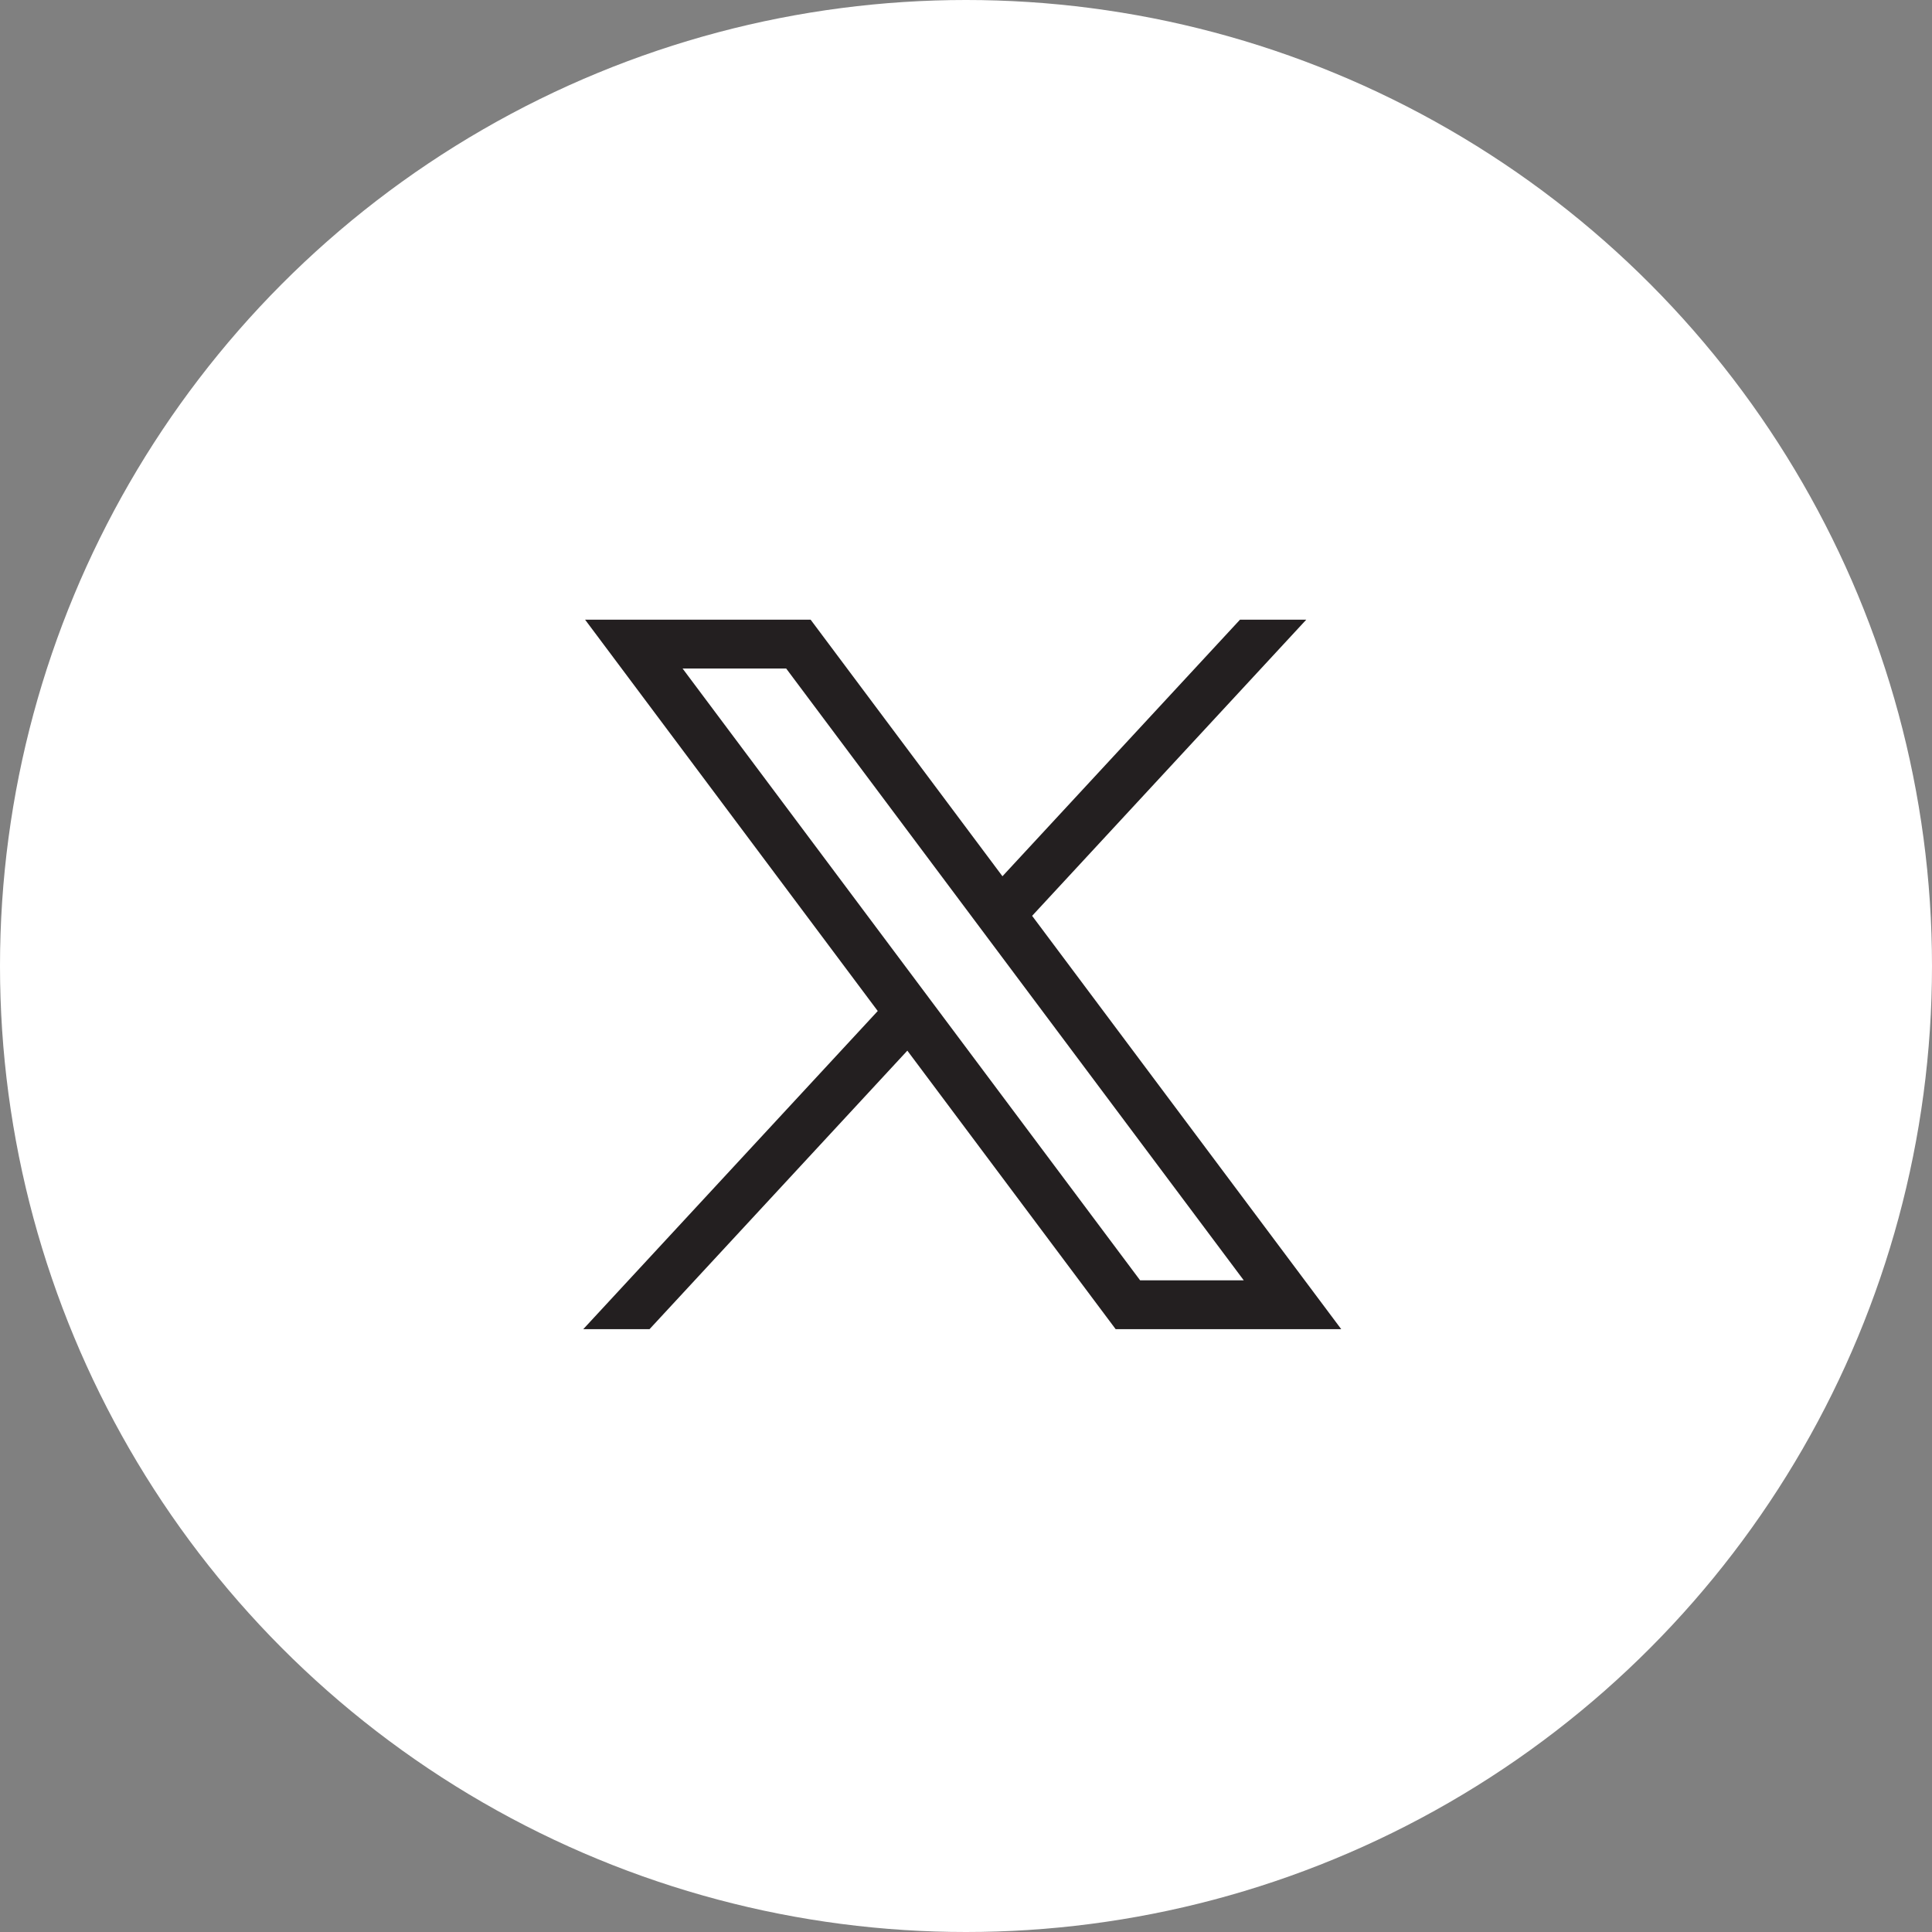
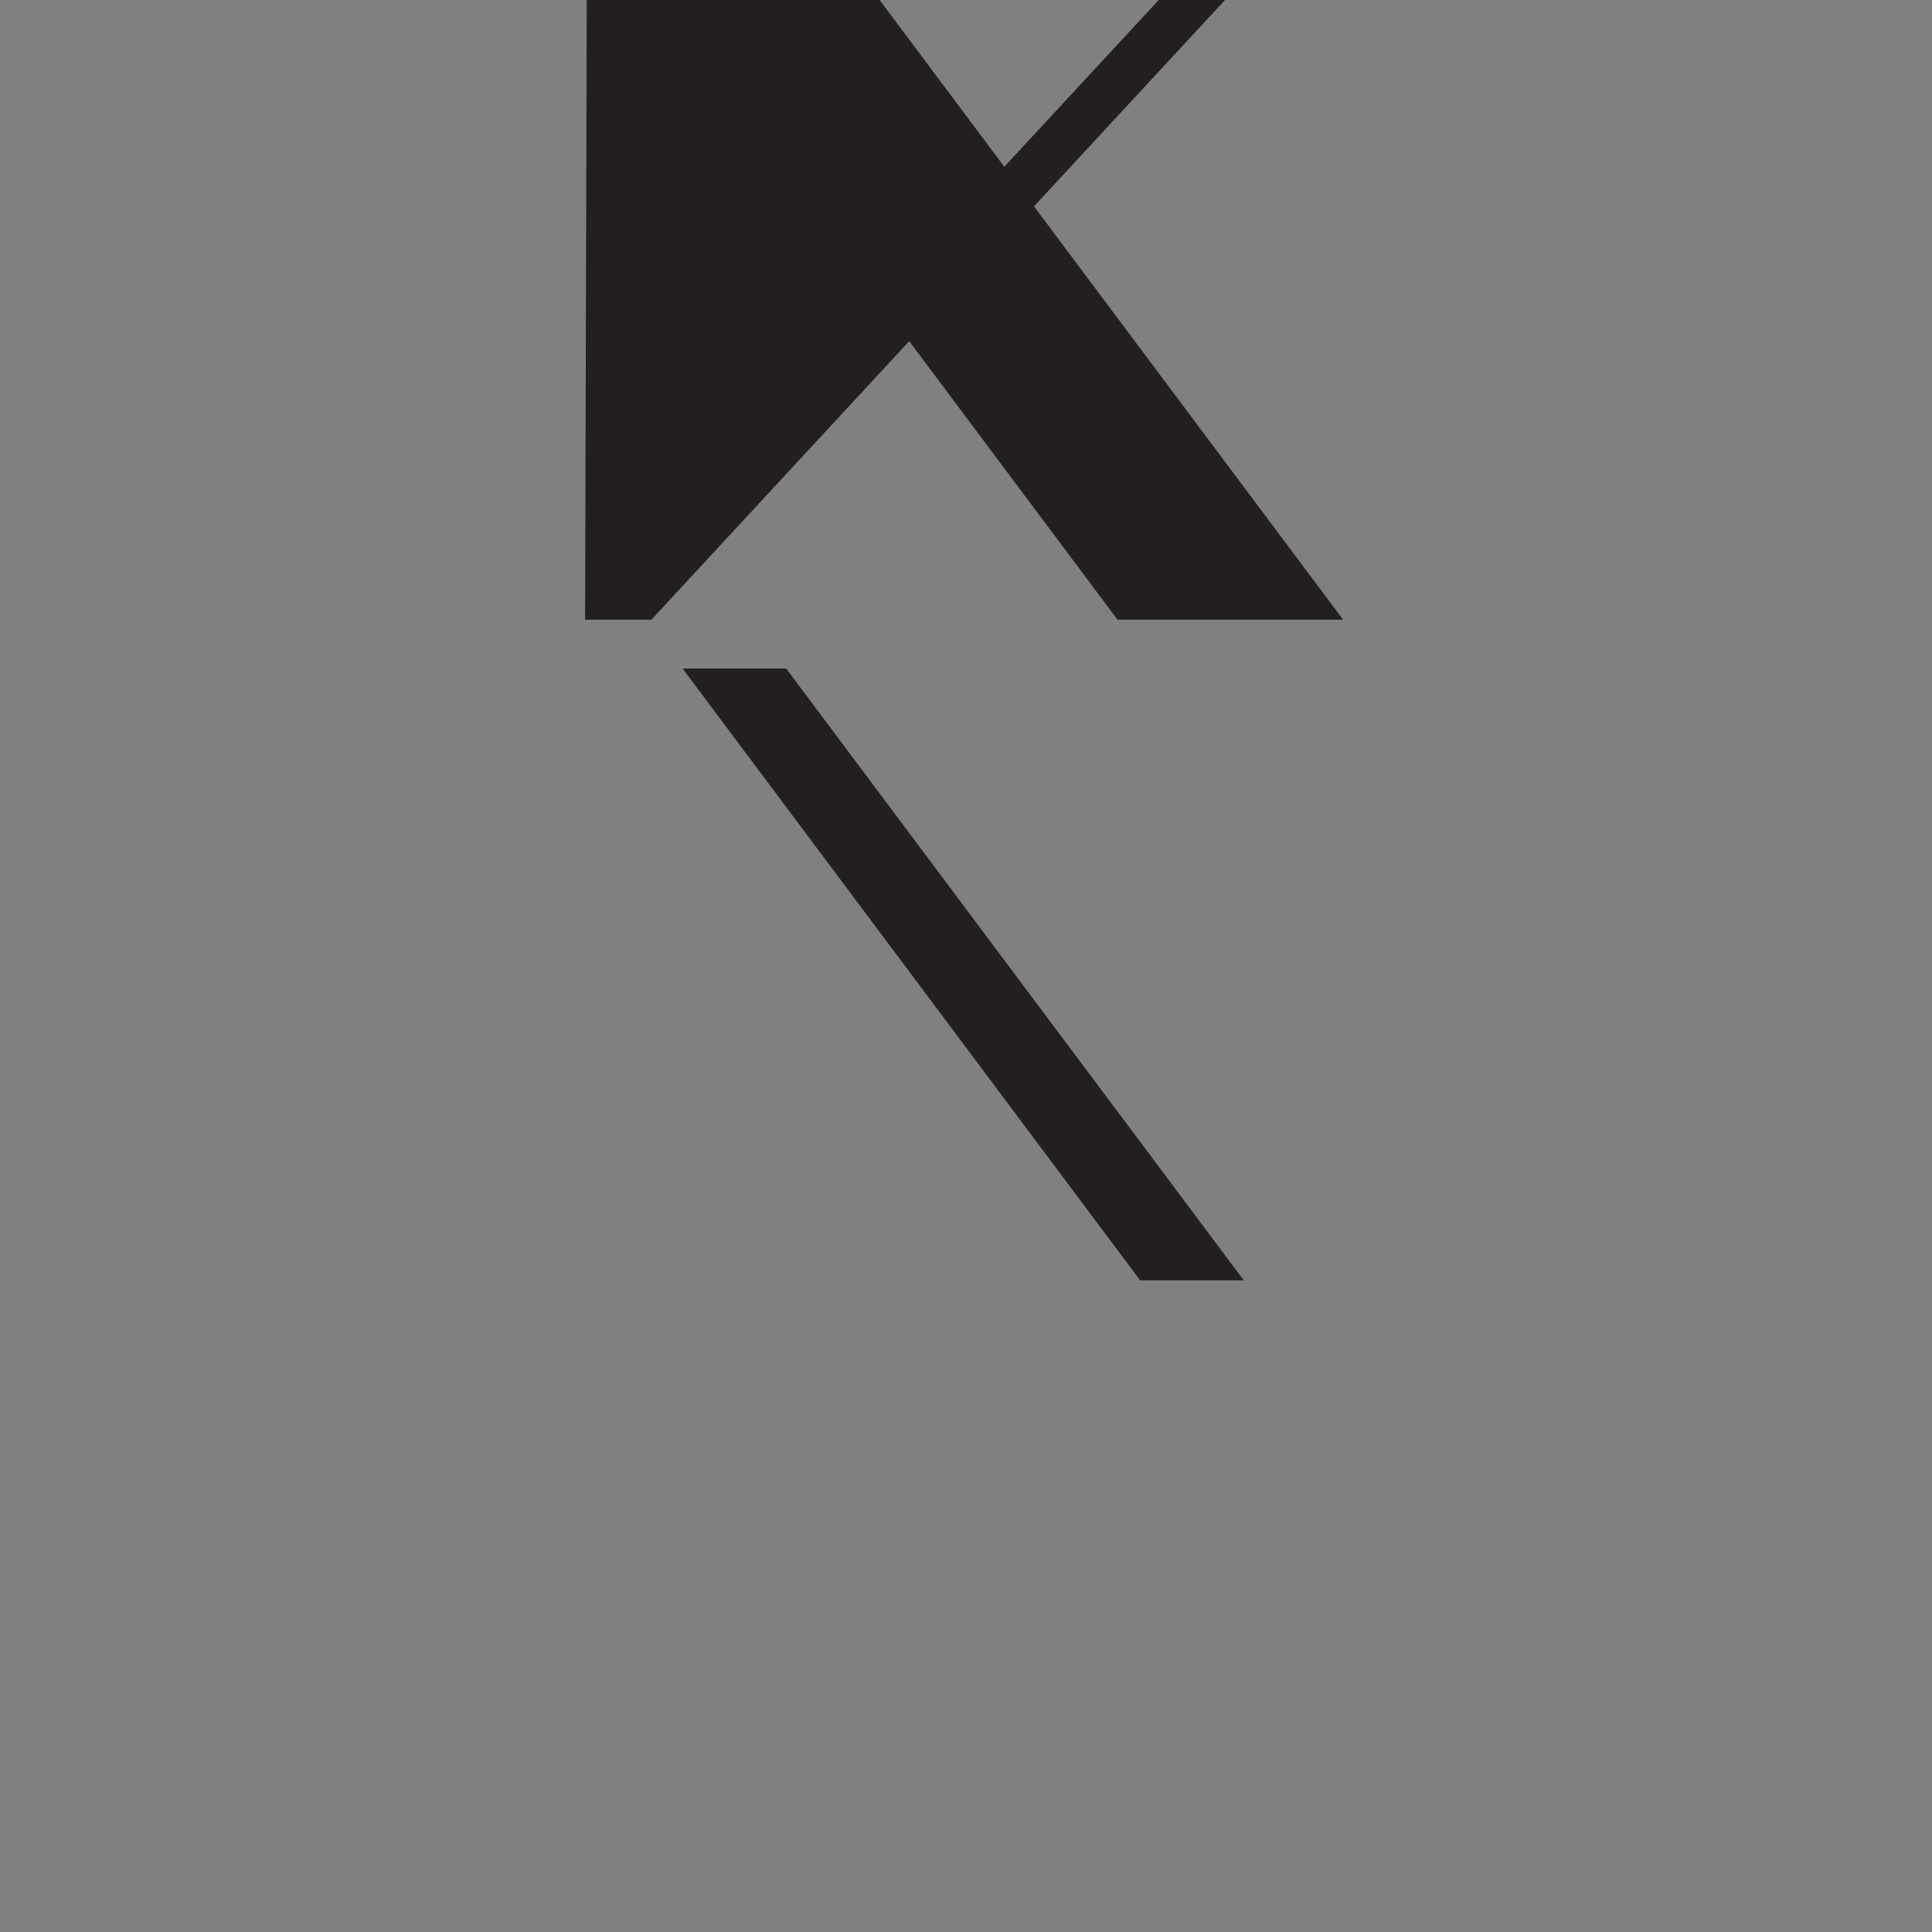
<svg xmlns="http://www.w3.org/2000/svg" id="Layer_1" version="1.1" viewBox="0 0 53 53">
  <rect x="0" y="0" width="53" height="53" fill="#808080" stroke="none" />
  <defs>
    <style>
      .st0 {
        fill: #fff;
      }

      .st1 {
        fill: #231f20;
      }
    </style>
  </defs>
  <g id="icon-social-x">
-     <circle id="Ellipse_30" class="st0" cx="26.5" cy="26.5" r="26.5" />
-     <path id="Path_2384" class="st1" d="M16.051,17l8.028,10.735-8.079,8.728h1.818l7.073-7.641,5.715,7.641h6.188l-8.48-11.339,7.52-8.124h-1.818l-6.516,7.038-5.262-7.038h-6.187ZM18.725,18.339h2.842l12.553,16.784h-2.843l-12.552-16.784Z" />
+     <path id="Path_2384" class="st1" d="M16.051,17h1.818l7.073-7.641,5.715,7.641h6.188l-8.48-11.339,7.52-8.124h-1.818l-6.516,7.038-5.262-7.038h-6.187ZM18.725,18.339h2.842l12.553,16.784h-2.843l-12.552-16.784Z" />
  </g>
</svg>